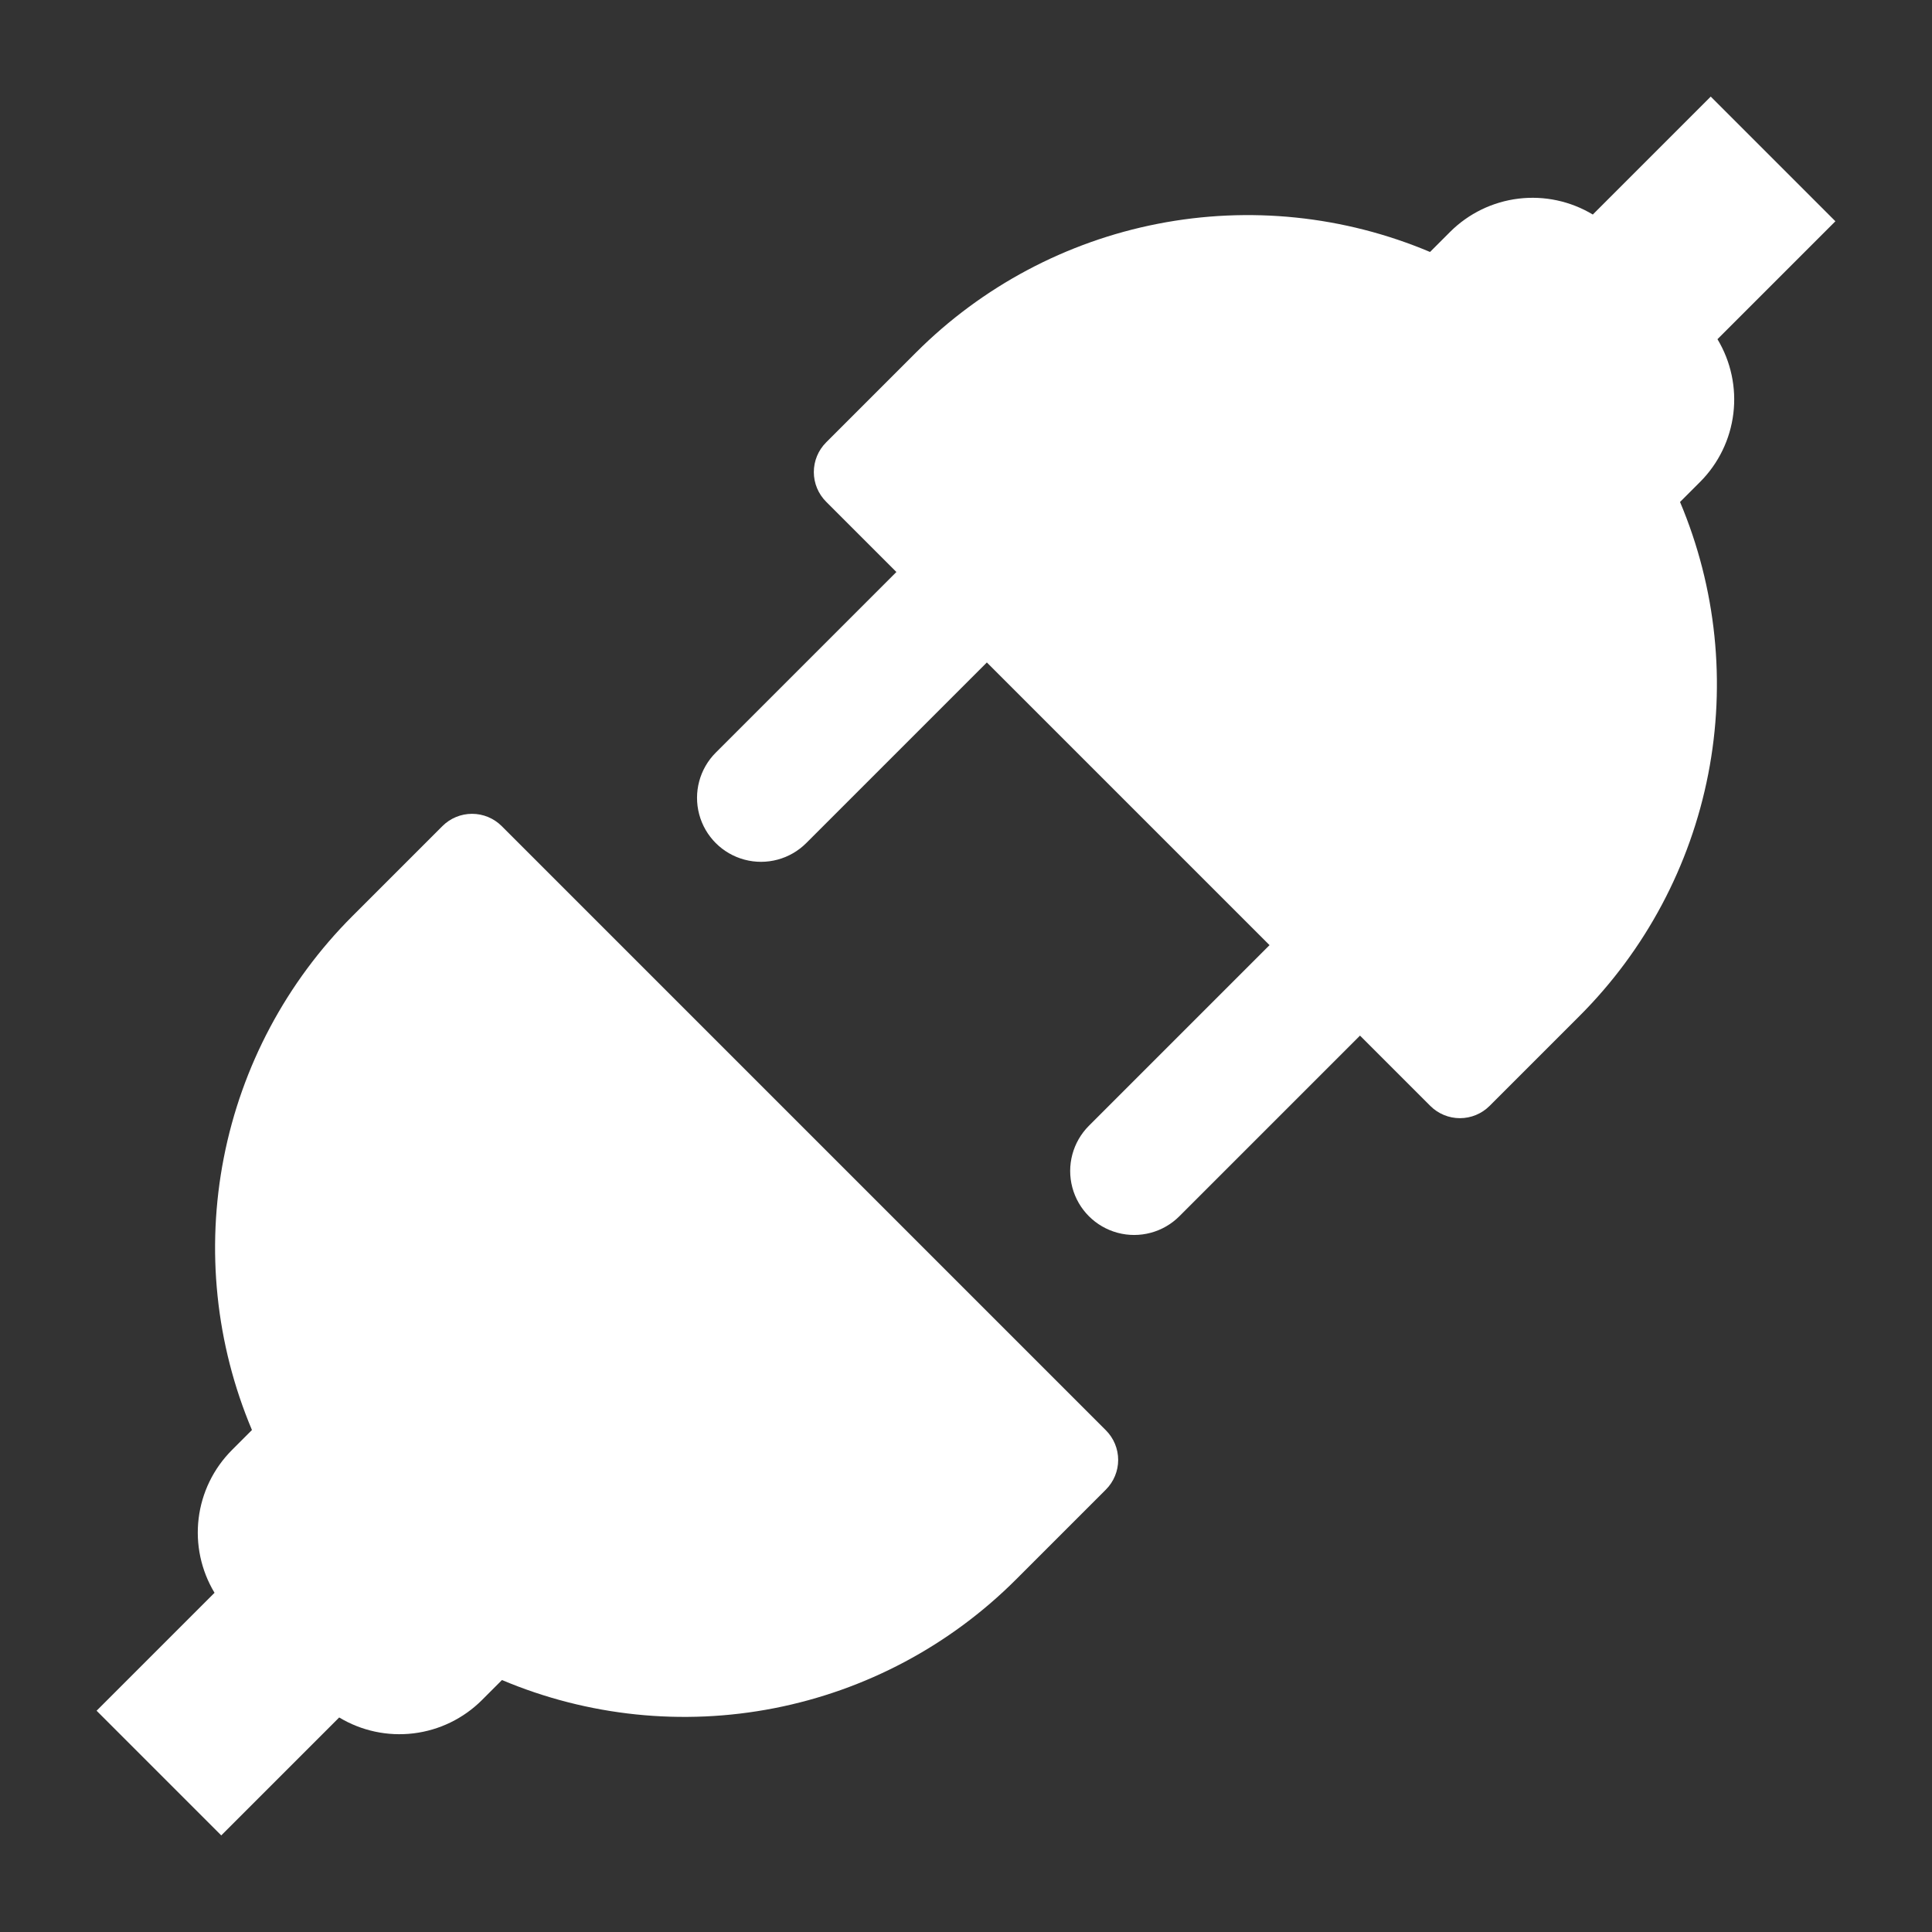
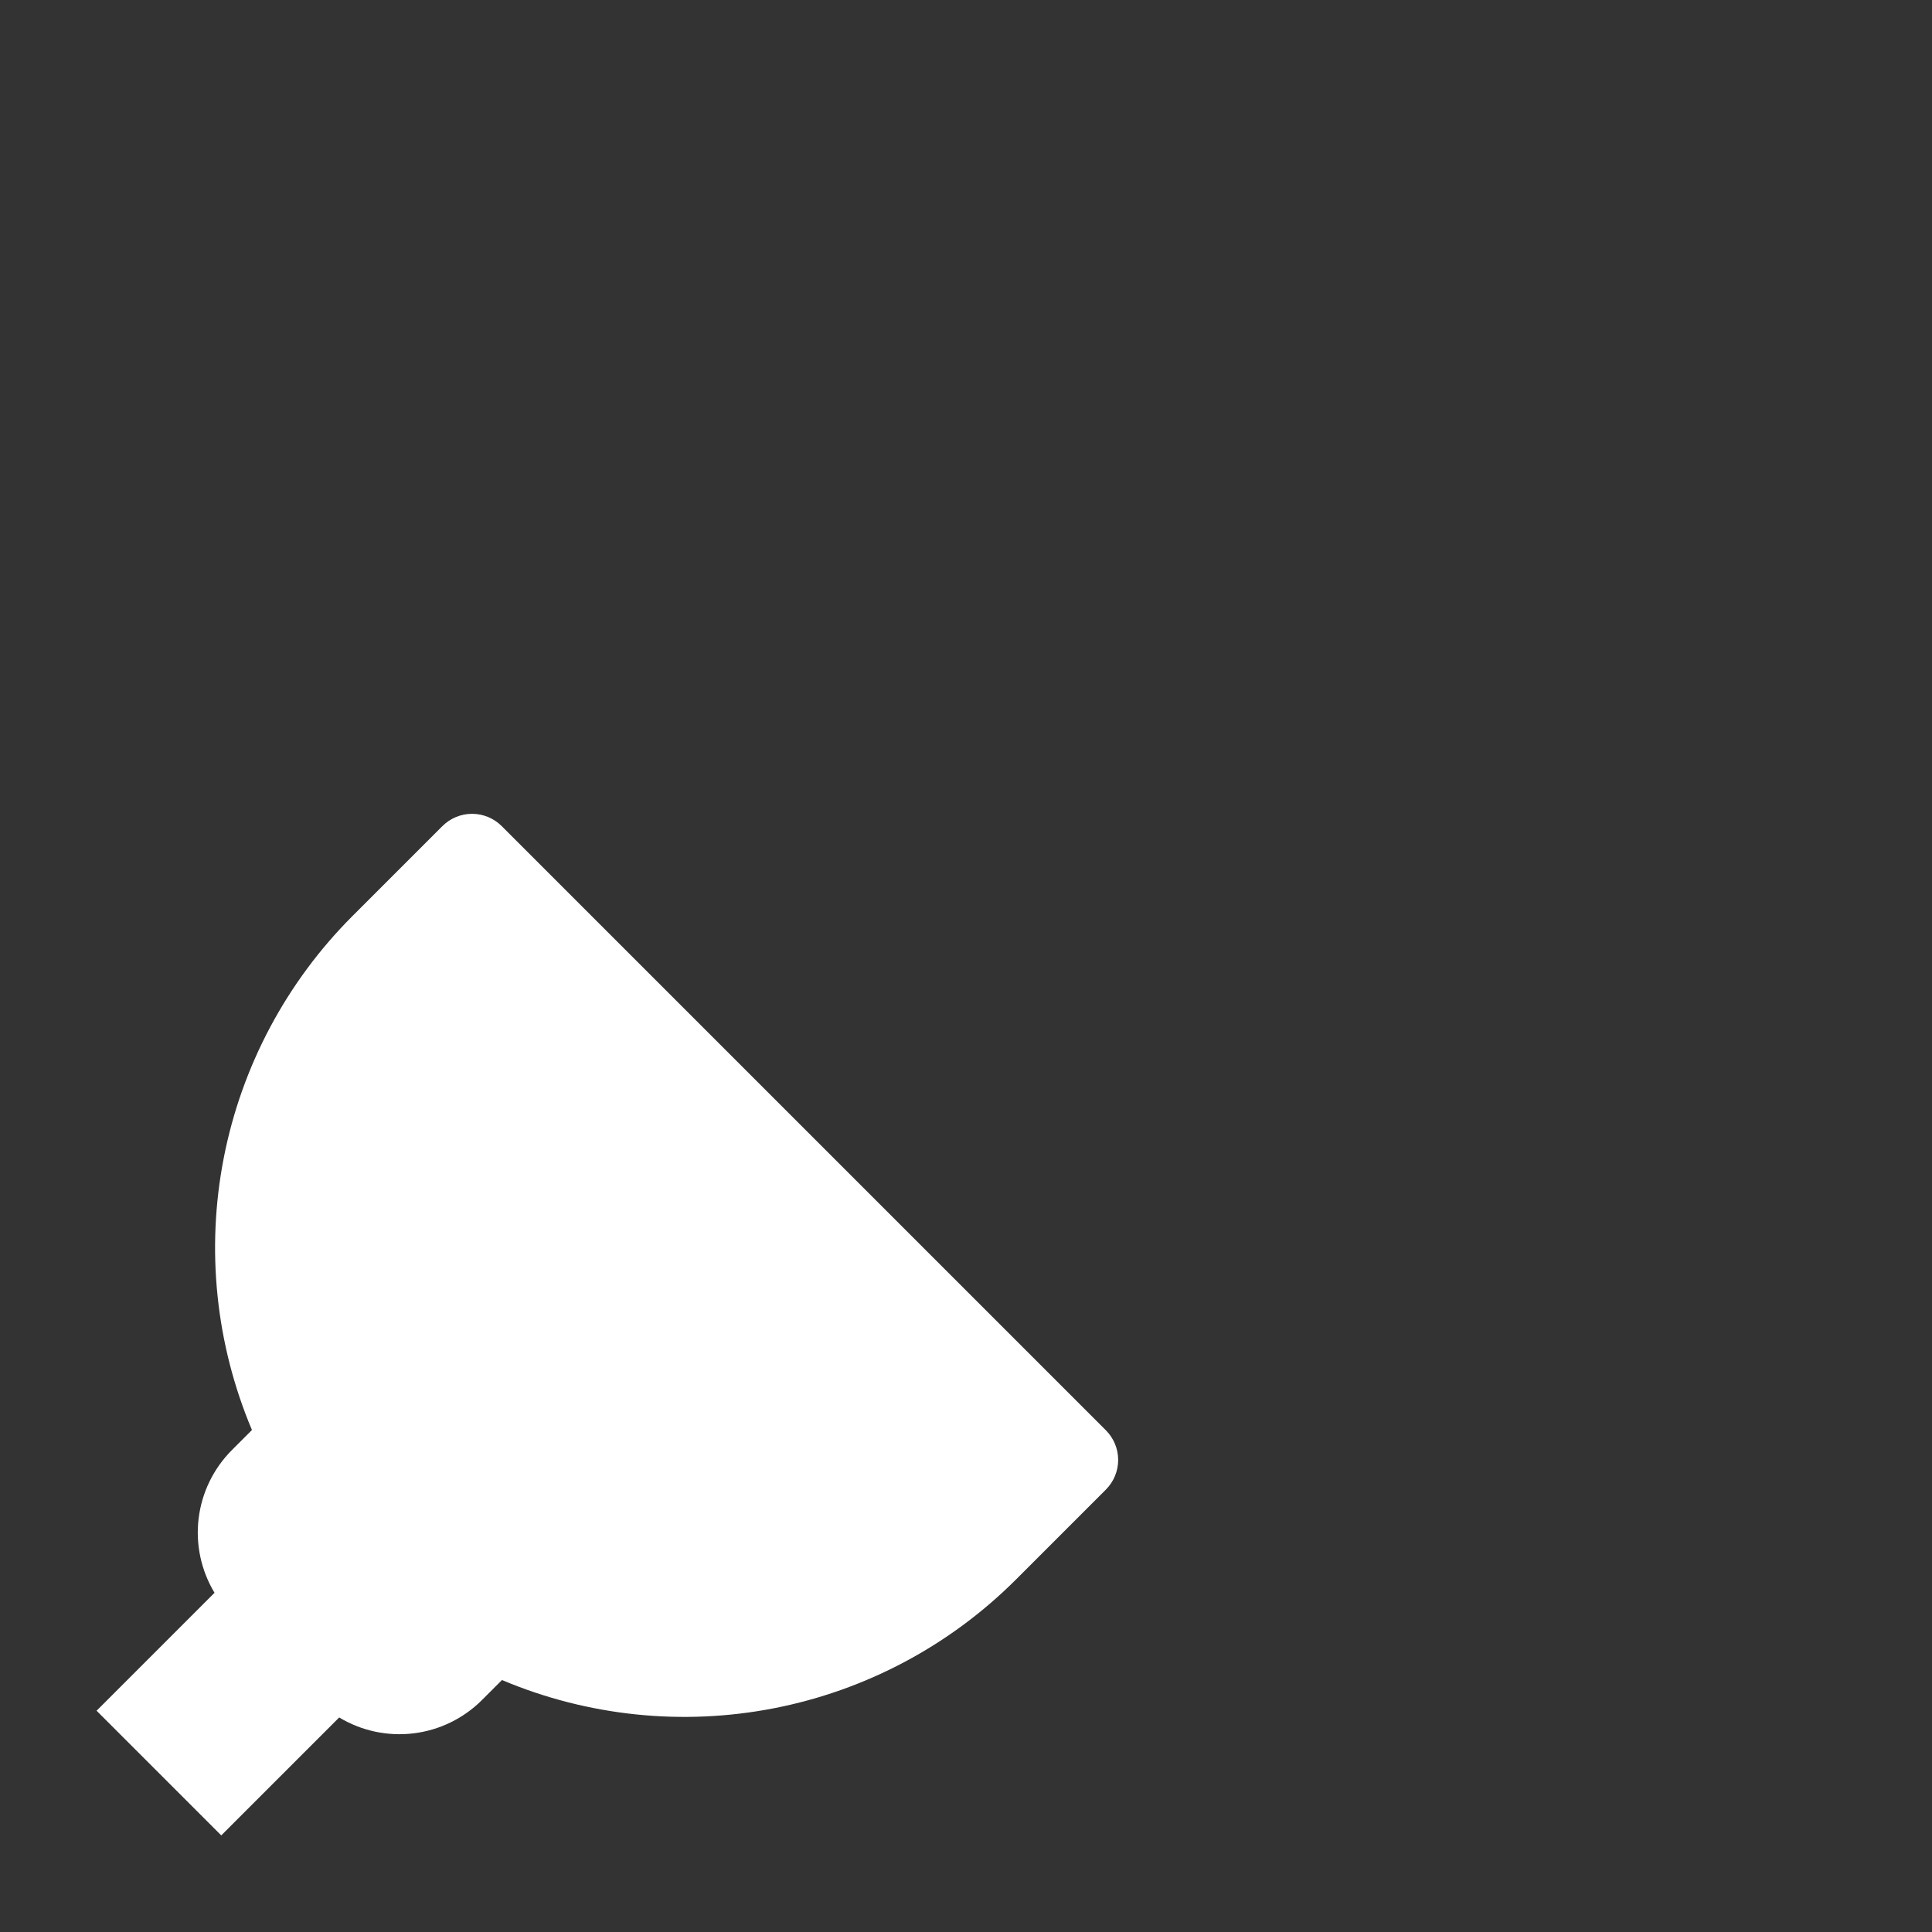
<svg xmlns="http://www.w3.org/2000/svg" width="1200pt" height="1200pt" version="1.1" viewBox="0 0 1200 1200">
  <rect x="0" y="0" width="1200" height="1200" fill="#333333" stroke="none" />
  <g fill="#fff">
-     <path d="m989.32 133.25c-13.855-8.344-30.102-11.82-46.156-9.871-16.055 1.949-31 9.211-42.453 20.629l-12.492 12.492h-0.004c-53.379-22.516-112.26-28.602-169.11-17.492-56.859 11.113-109.11 38.926-150.09 79.879l-55.902 55.902v0.004c-4.883 4.883-7.629 11.508-7.629 18.418 0 6.906 2.746 13.531 7.629 18.414l43.656 43.656-112.19 112.19h-0.004c-10.035 10.039-13.957 24.668-10.281 38.375 3.672 13.711 14.383 24.422 28.094 28.094 13.711 3.676 28.34-0.246 38.375-10.281l112.19-112.19 175.58 175.58-112.19 112.19c-10.035 10.035-13.957 24.664-10.281 38.375 3.672 13.711 14.383 24.422 28.094 28.094 13.707 3.676 28.34-0.246 38.375-10.281l112.19-112.19 43.656 43.656c4.883 4.883 11.508 7.629 18.418 7.629 6.906 0 13.531-2.746 18.414-7.629l55.902-55.902h0.004c40.953-40.977 68.766-93.227 79.879-150.09 11.113-56.855 5.023-115.73-17.492-169.11l12.492-12.492c11.418-11.457 18.68-26.398 20.629-42.457 1.949-16.055-1.527-32.301-9.871-46.156l73.25-73.25-77.434-77.434z" />
    <path d="m137.43 1140 73.25-73.25c13.855 8.344 30.102 11.82 46.156 9.871 16.055-1.949 31-9.211 42.453-20.629l12.492-12.492h0.004c53.379 22.516 112.26 28.602 169.11 17.492 56.859-11.113 109.11-38.926 150.09-79.879l55.902-55.902v-0.004c4.883-4.883 7.629-11.508 7.629-18.418 0-6.906-2.746-13.531-7.629-18.414l-375.27-375.27c-4.883-4.883-11.508-7.629-18.418-7.629-6.906 0-13.531 2.746-18.414 7.629l-55.902 55.902h-0.004c-40.953 40.977-68.766 93.227-79.879 150.09-11.113 56.855-5.023 115.73 17.492 169.11l-12.492 12.492v0.004c-11.418 11.453-18.68 26.398-20.629 42.453-1.949 16.055 1.527 32.301 9.871 46.156l-73.25 73.25z" />
  </g>
</svg>